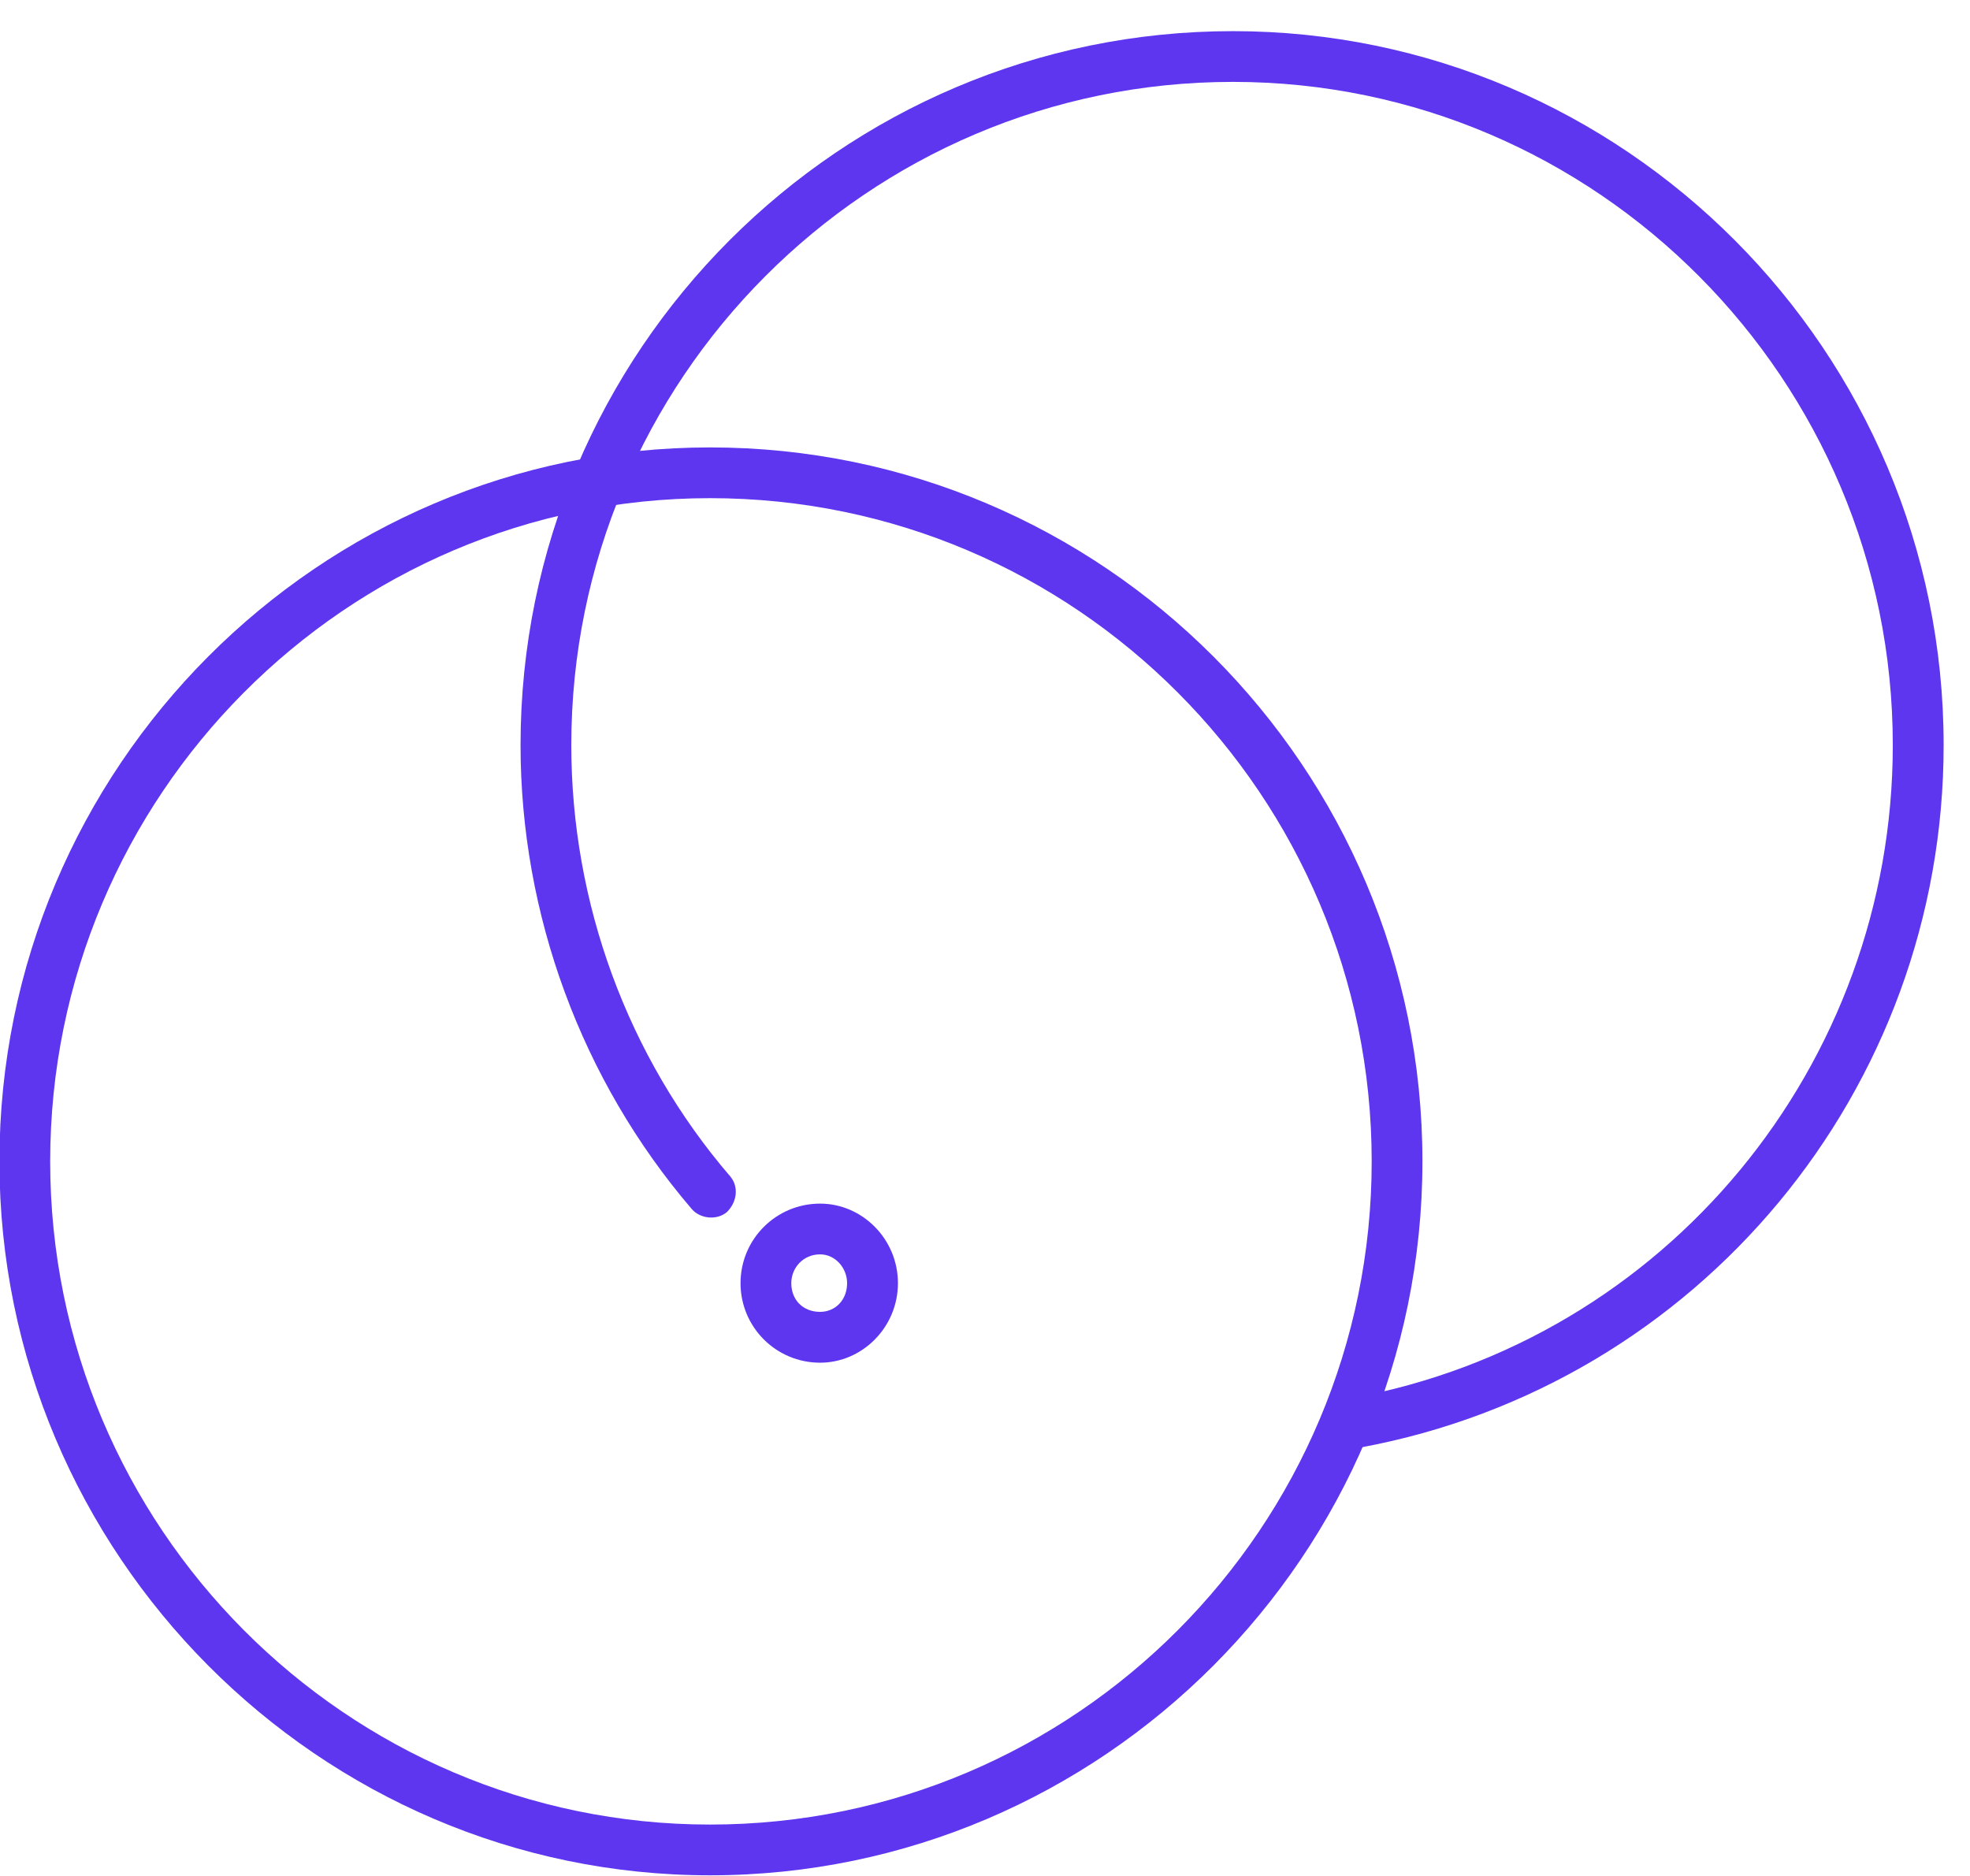
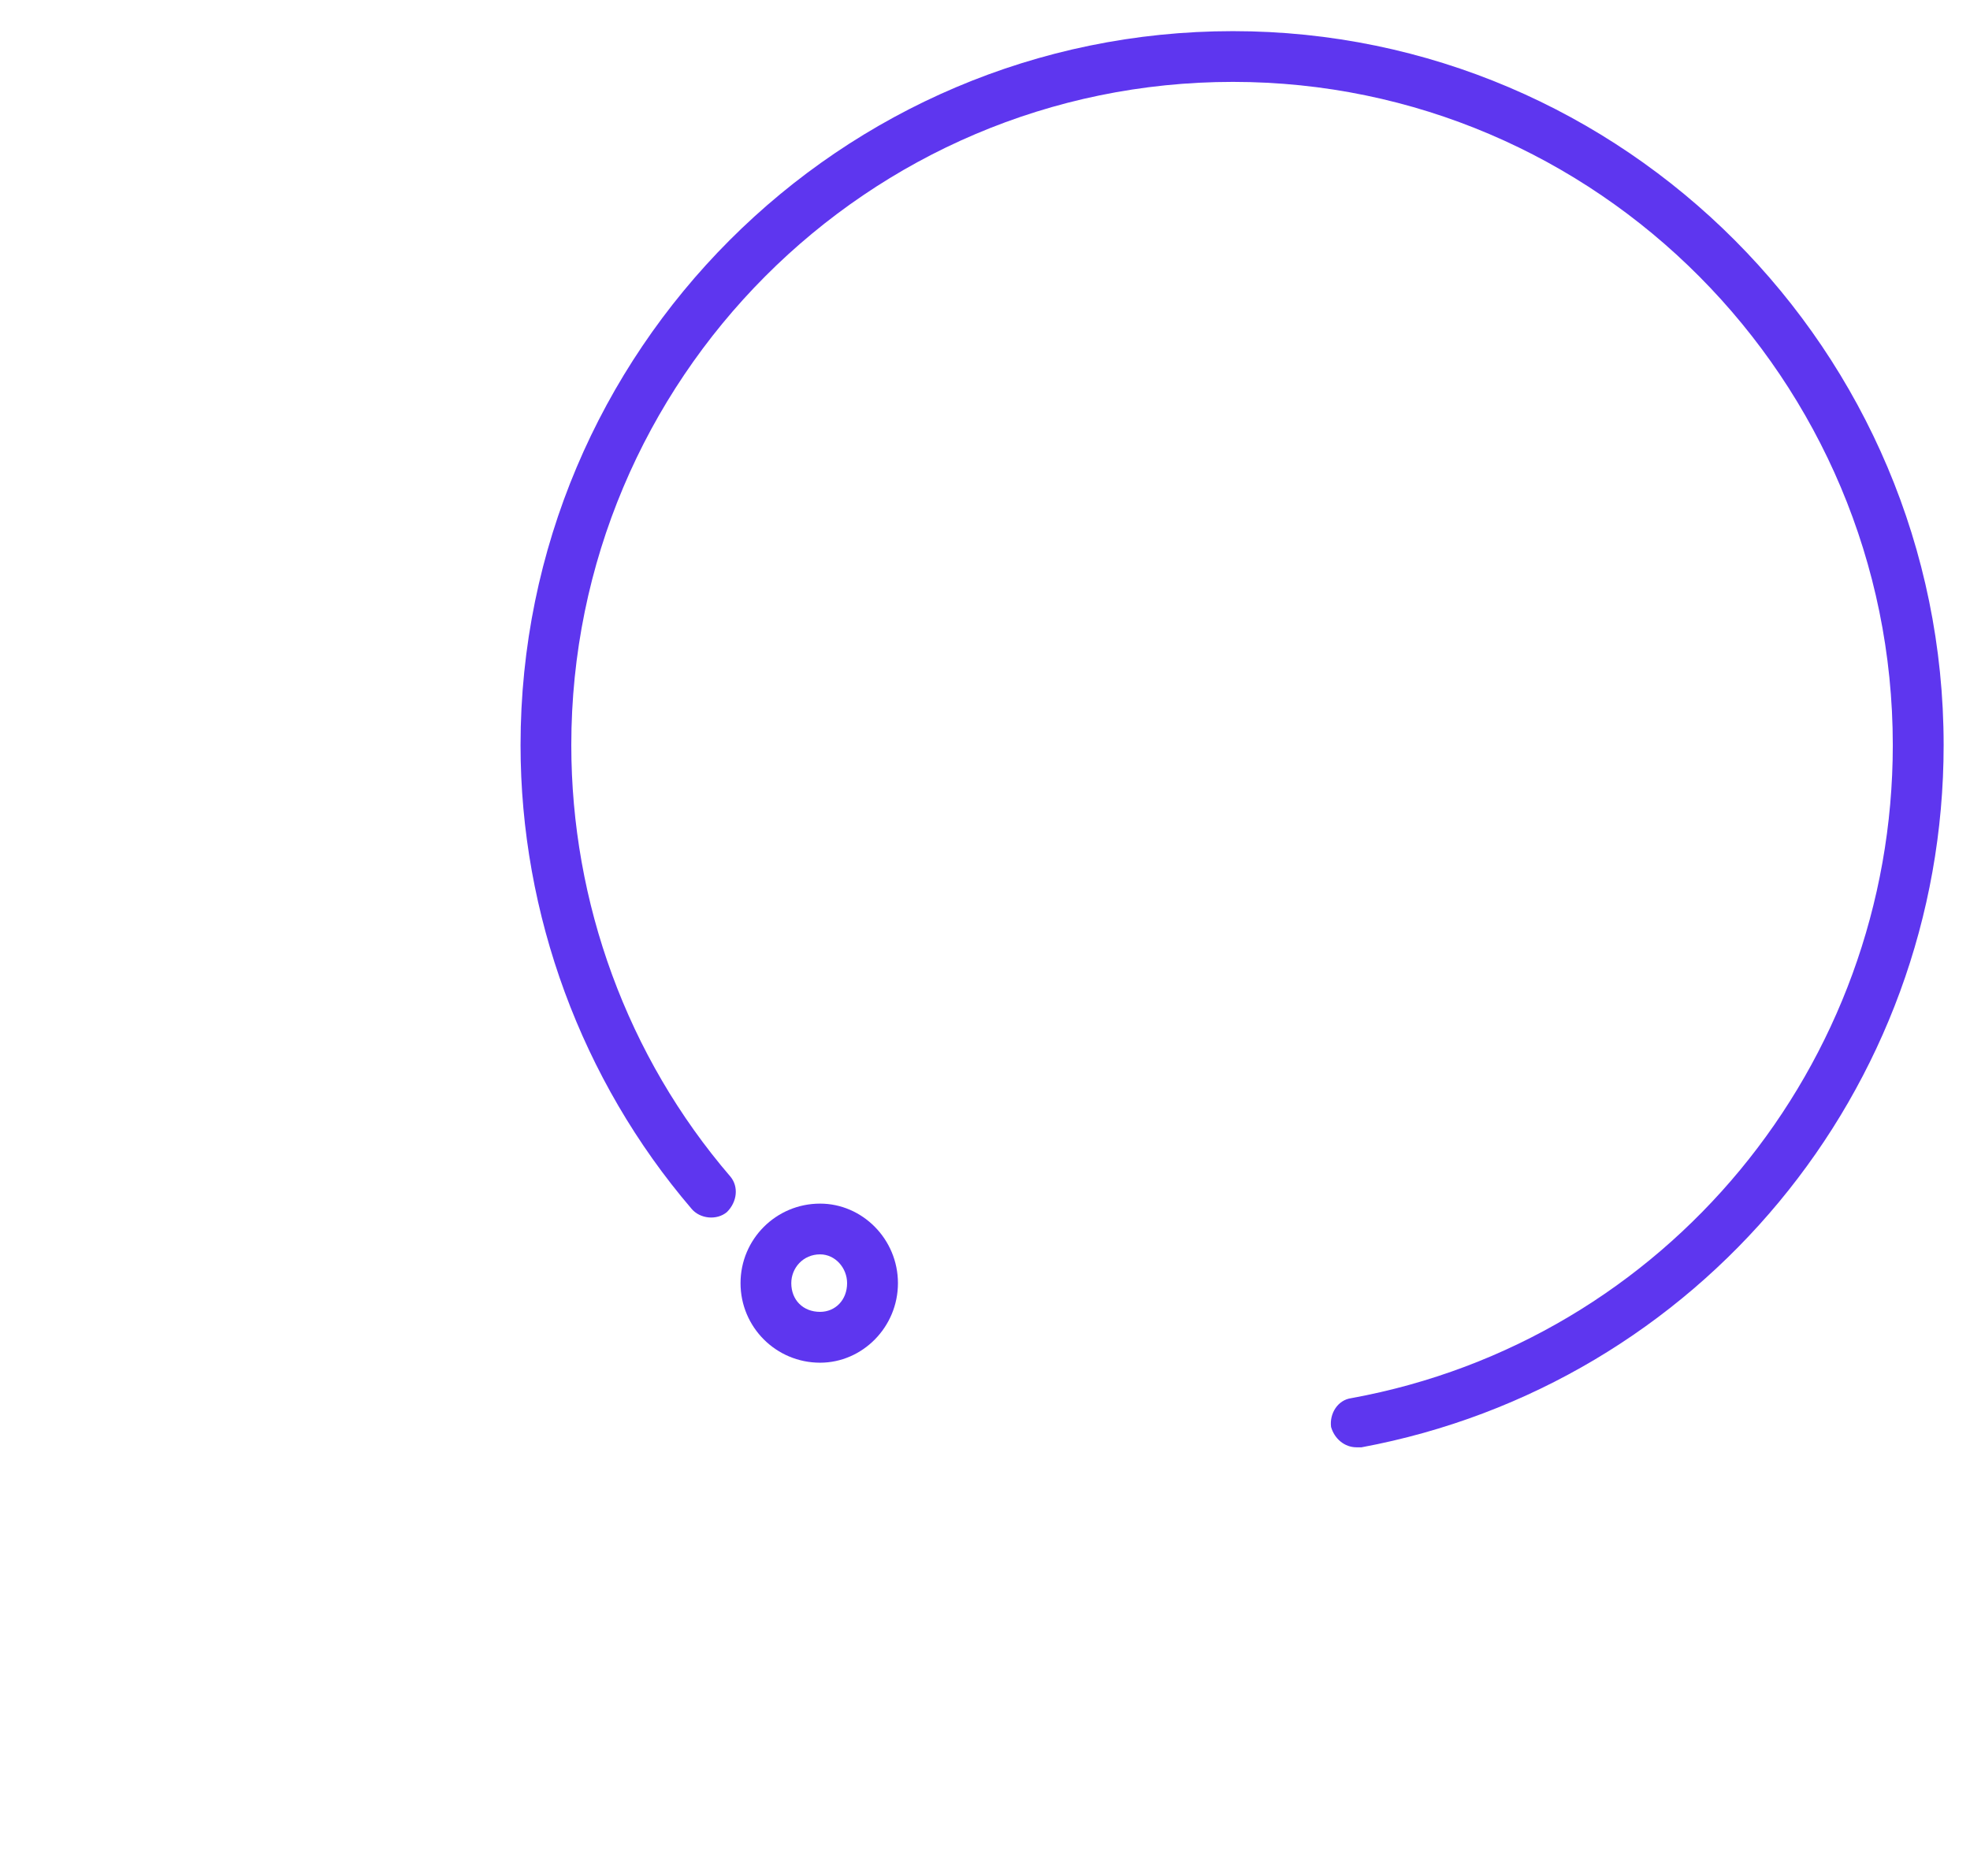
<svg xmlns="http://www.w3.org/2000/svg" width="21" height="20" viewBox="0 0 21 20" fill="none">
-   <path fill-rule="evenodd" clip-rule="evenodd" d="M7.569 19.993C3.403 19.993 -0.006 16.566 -0.006 12.382C-0.006 8.179 3.403 4.77 7.569 4.77C11.754 4.77 15.163 8.179 15.163 12.382C15.163 16.566 11.754 19.993 7.569 19.993ZM7.569 5.311C3.691 5.311 0.535 8.485 0.535 12.382C0.535 16.278 3.691 19.452 7.569 19.452C11.466 19.452 14.622 16.278 14.622 12.382C14.622 8.485 11.466 5.311 7.569 5.311Z" fill="#5E36EF" />
  <path d="M14.46 15.43C14.333 15.43 14.225 15.339 14.189 15.213C14.171 15.069 14.261 14.925 14.405 14.906C17.76 14.293 20.177 11.353 20.177 7.944C20.177 4.048 17.021 0.873 13.143 0.873C9.247 0.873 6.09 4.048 6.09 7.944C6.09 9.621 6.685 11.263 7.786 12.544C7.876 12.652 7.858 12.814 7.749 12.922C7.641 13.013 7.461 12.995 7.371 12.886C6.198 11.515 5.549 9.748 5.549 7.944C5.549 3.741 8.958 0.332 13.143 0.332C17.309 0.332 20.719 3.741 20.719 7.944C20.719 11.624 18.103 14.762 14.514 15.43C14.489 15.43 14.472 15.43 14.46 15.43Z" fill="#5E36EF" />
  <path fill-rule="evenodd" clip-rule="evenodd" d="M8.742 14.528C8.273 14.528 7.894 14.149 7.894 13.68C7.894 13.211 8.273 12.832 8.742 12.832C9.193 12.832 9.572 13.211 9.572 13.68C9.572 14.149 9.193 14.528 8.742 14.528ZM8.742 13.373C8.561 13.373 8.435 13.518 8.435 13.68C8.435 13.86 8.561 13.986 8.742 13.986C8.904 13.986 9.03 13.86 9.03 13.68C9.03 13.518 8.904 13.373 8.742 13.373Z" fill="#5E36EF" />
</svg>